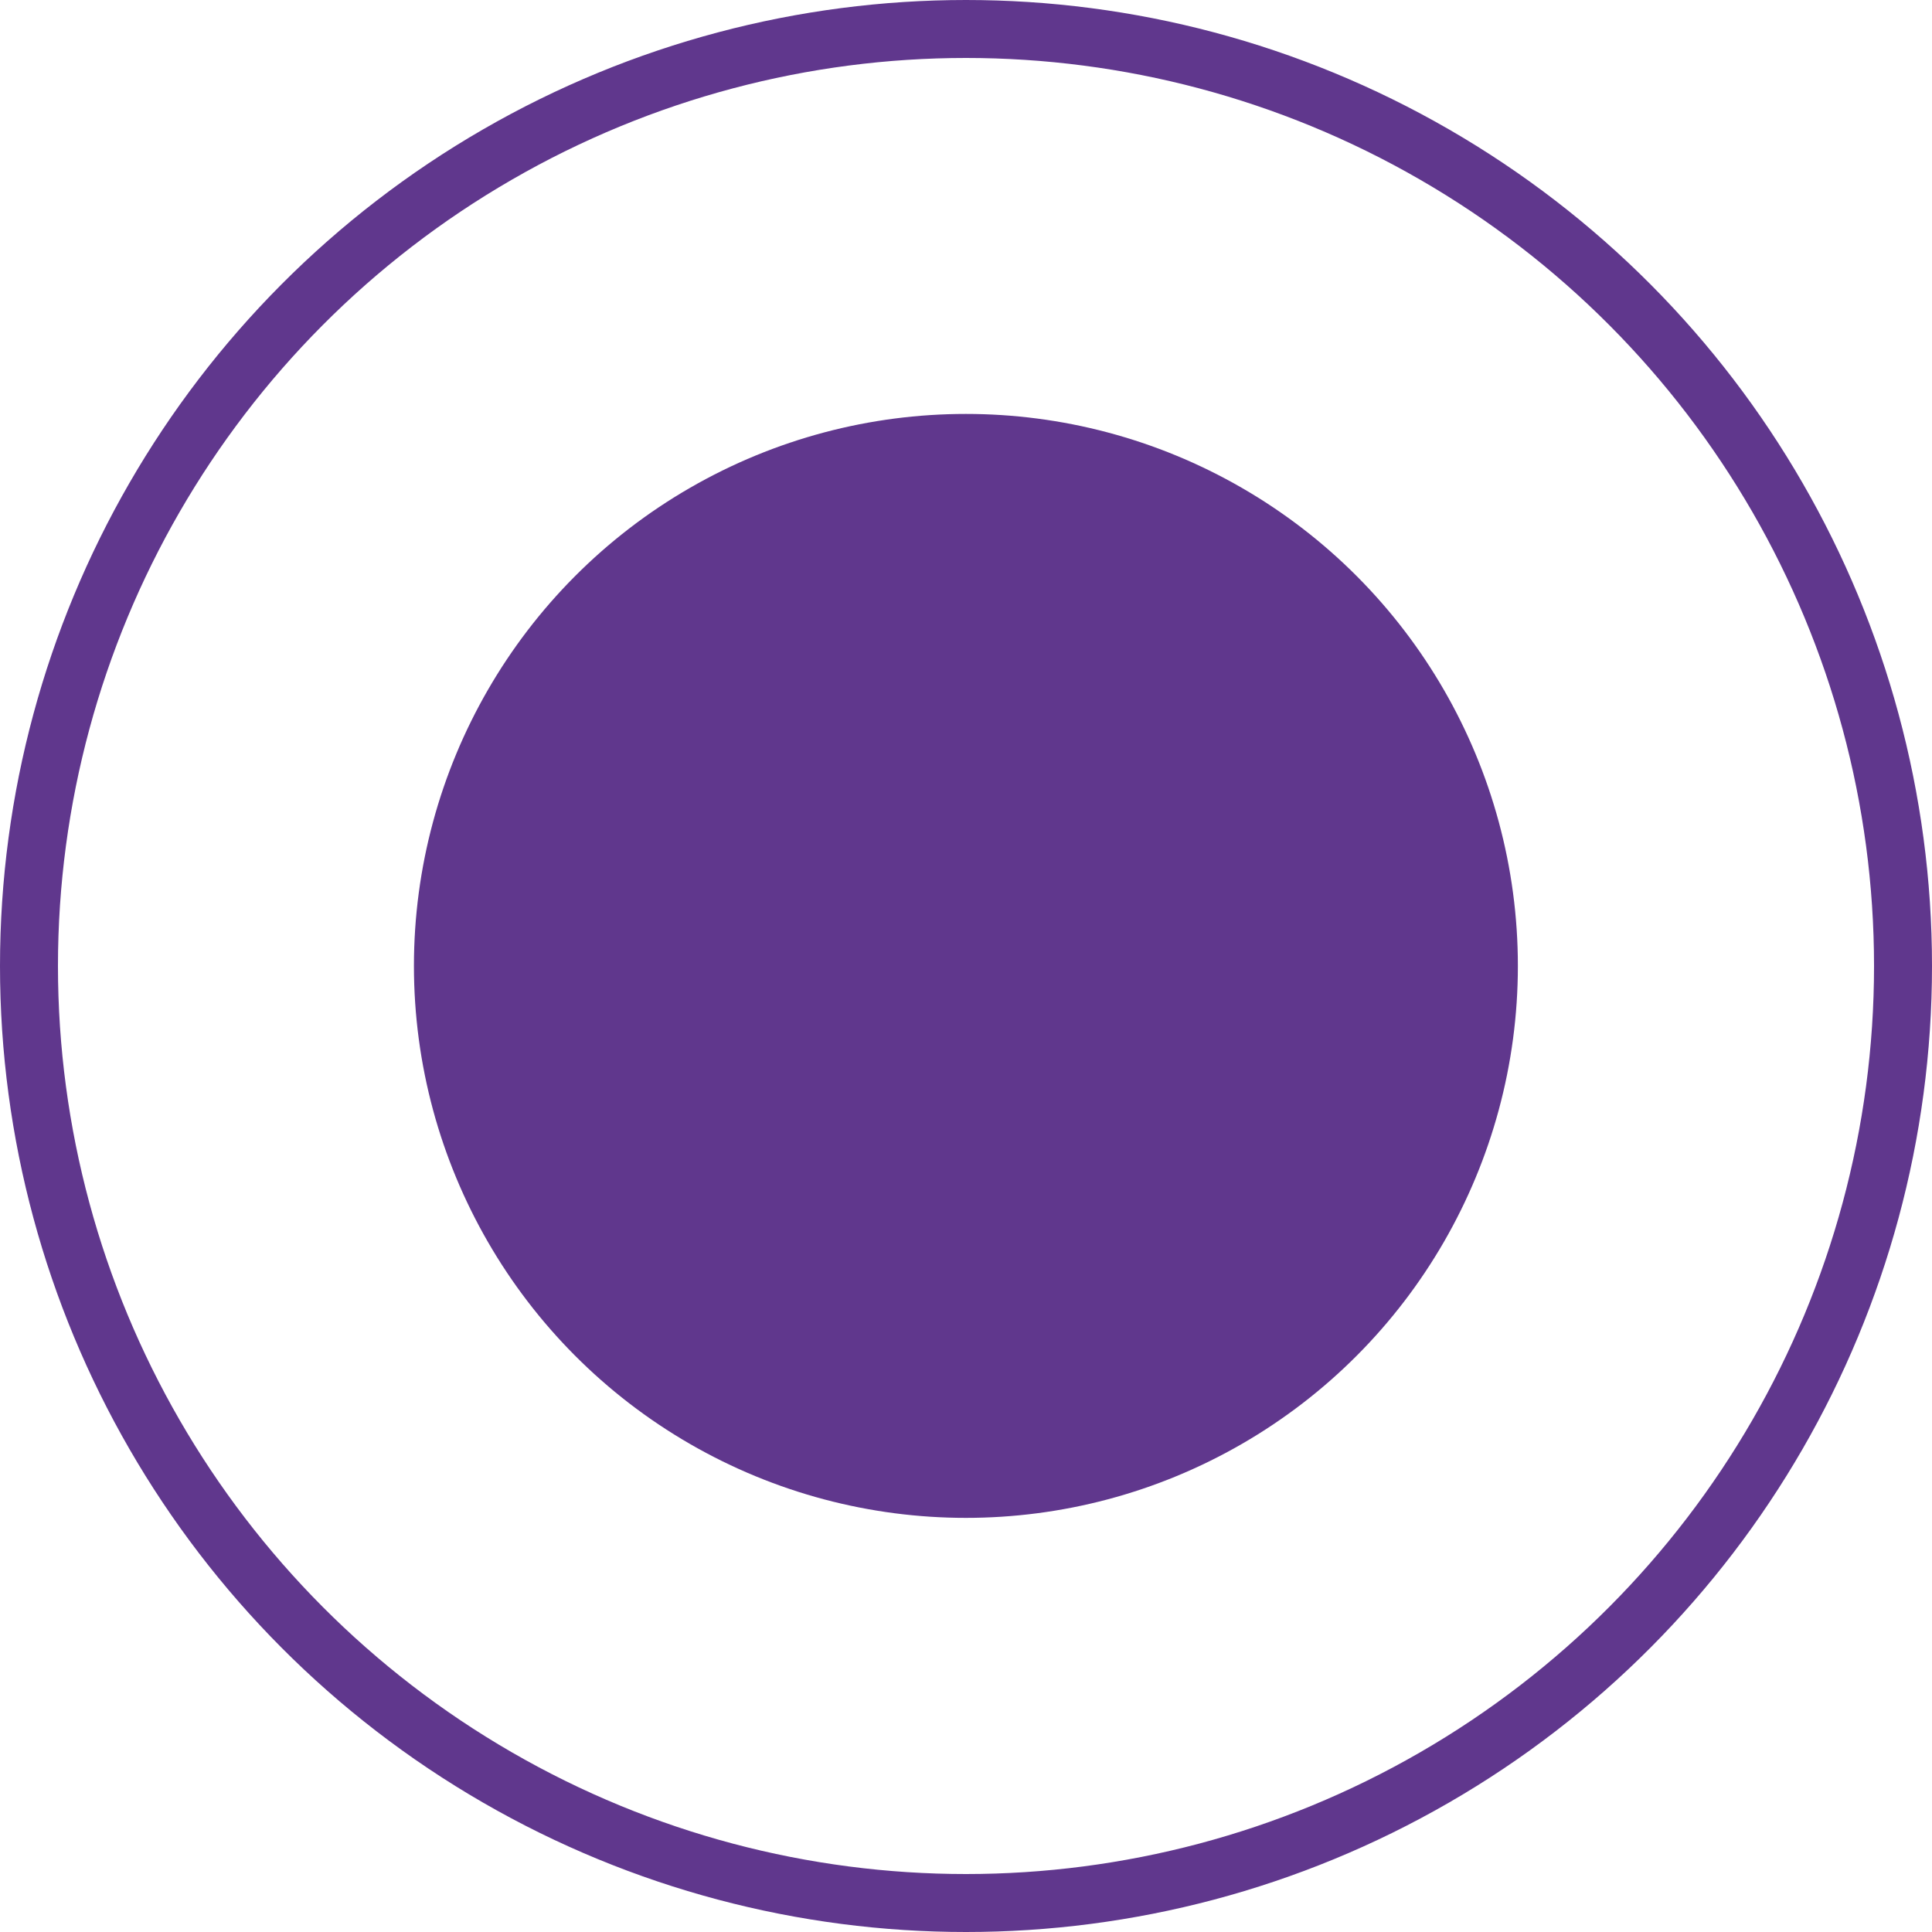
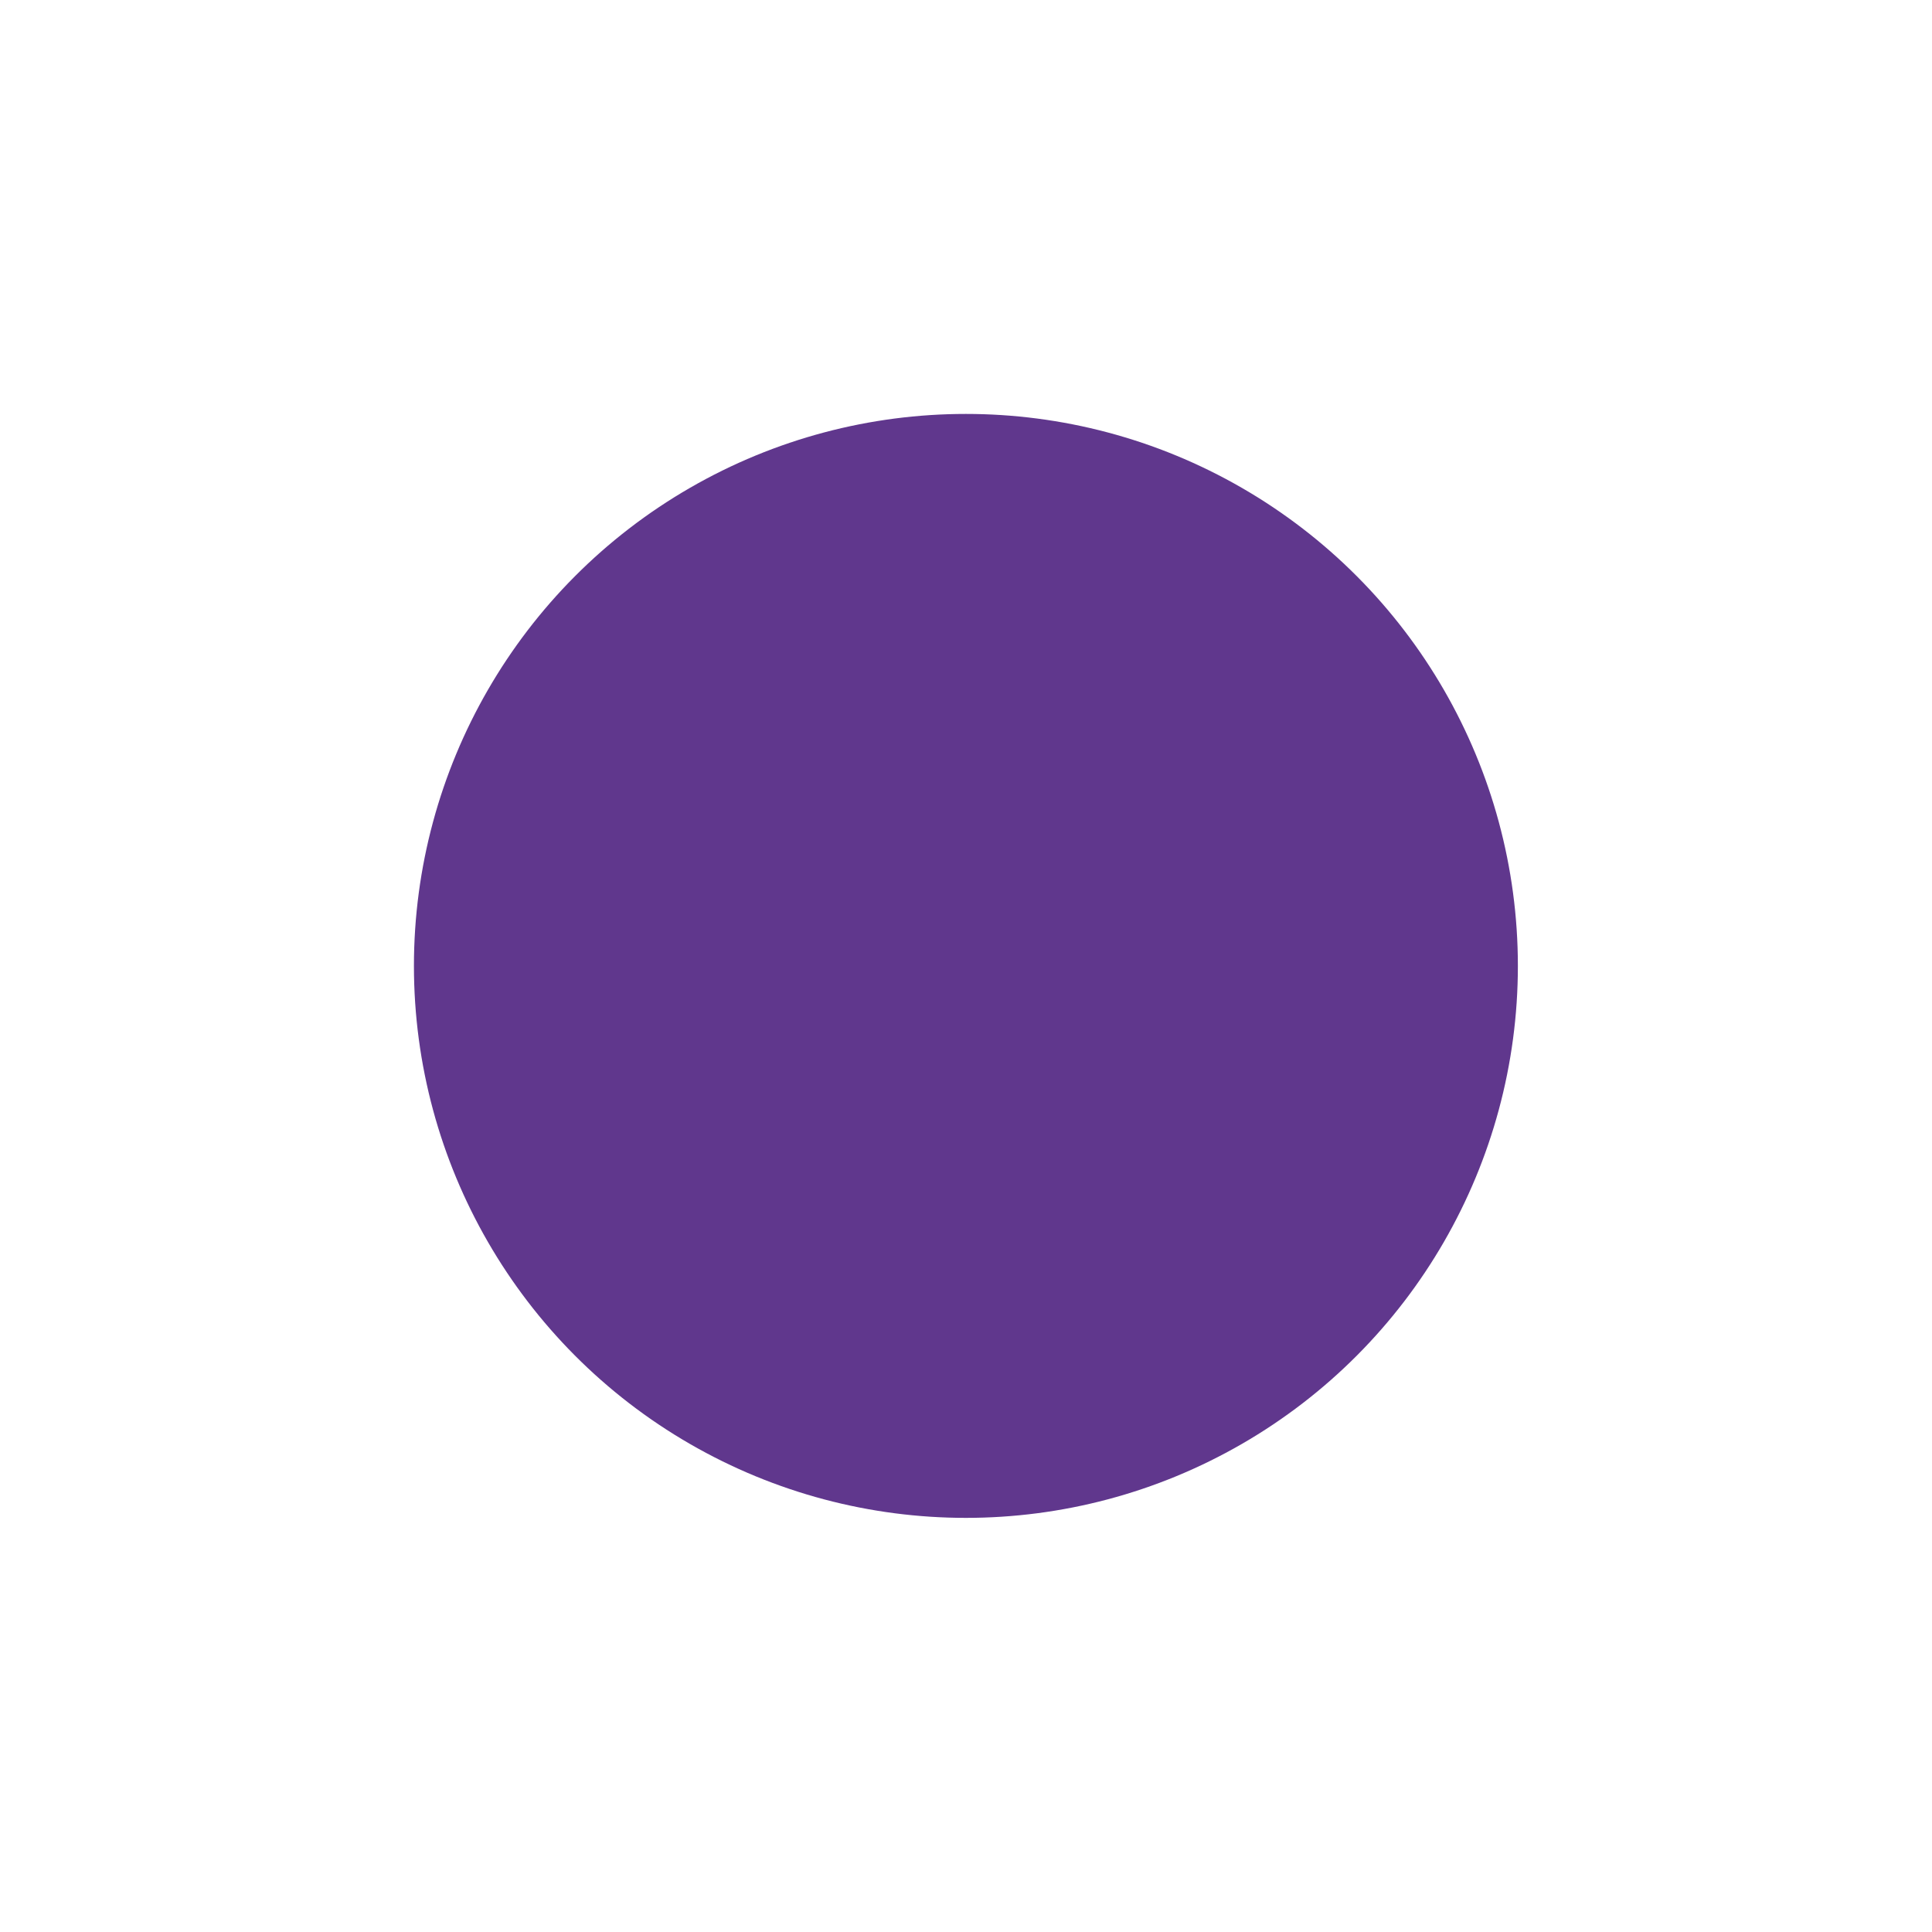
<svg xmlns="http://www.w3.org/2000/svg" width="20" height="20" viewBox="0 0 20 20" fill="none">
-   <circle cx="10" cy="10" r="9.7" stroke="#60378D" stroke-width="0.6" />
  <circle cx="9.999" cy="9.999" r="5.214" fill="#60378D" stroke="#60378D" />
</svg>